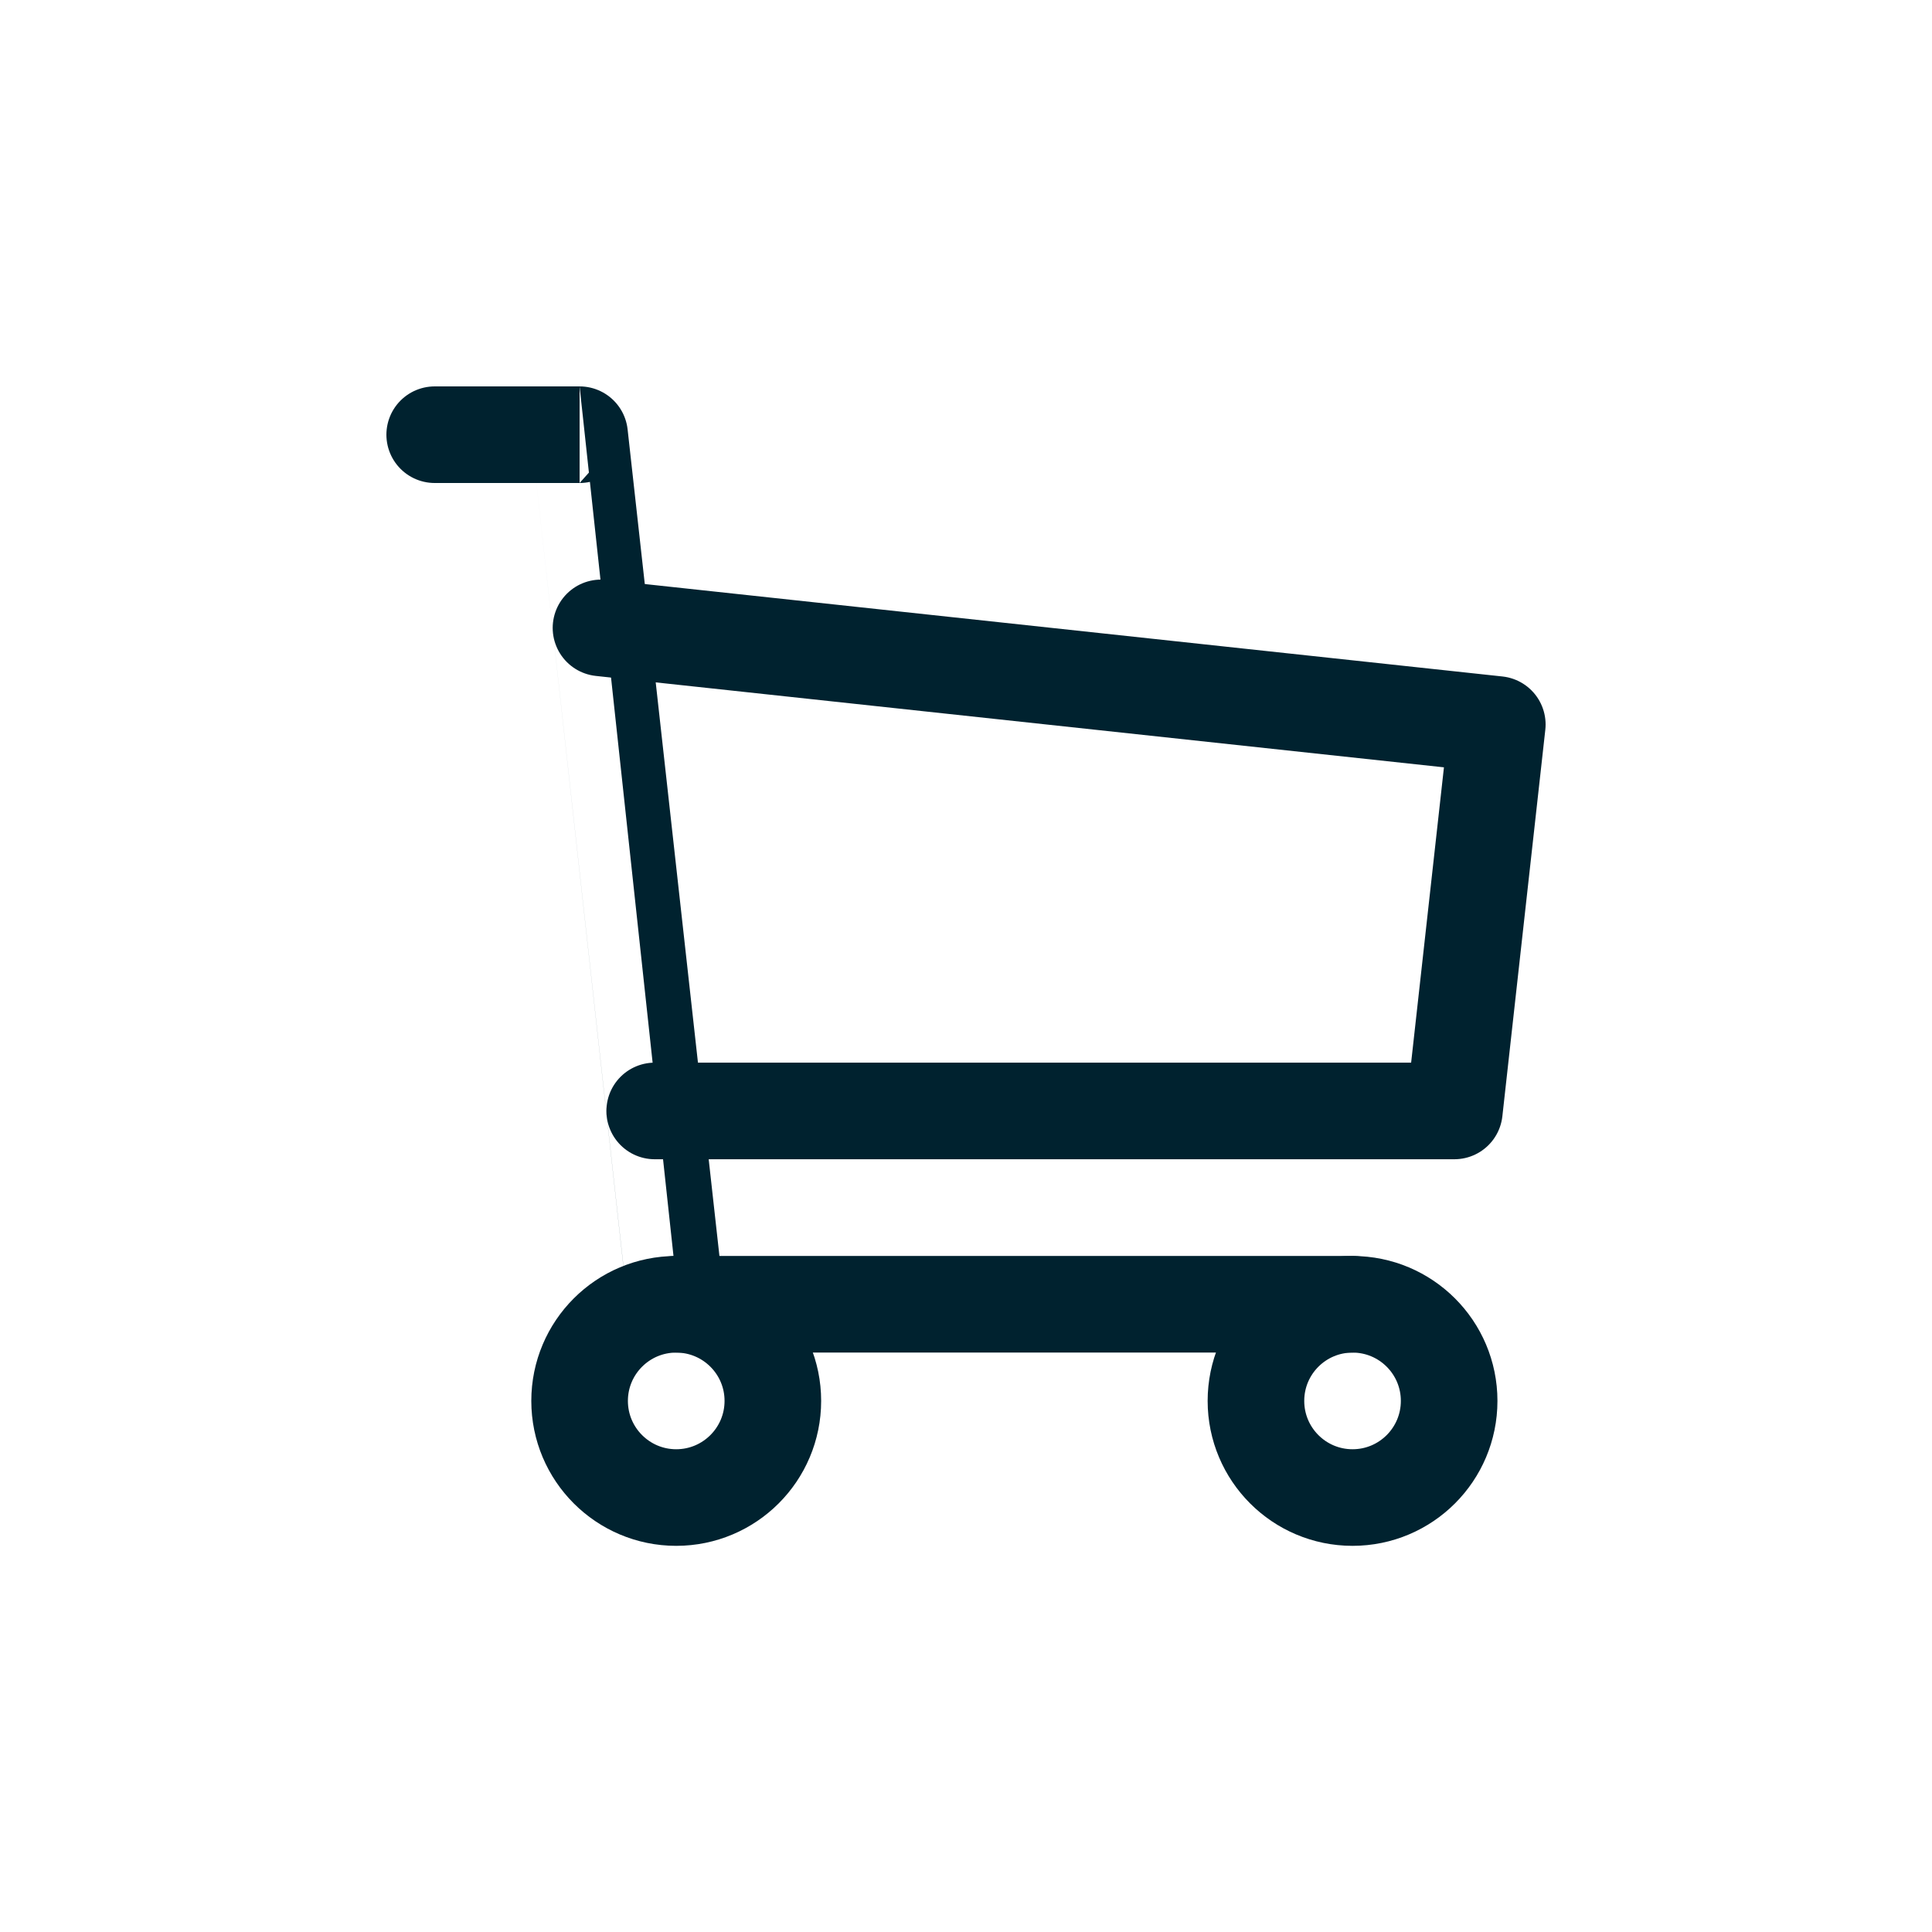
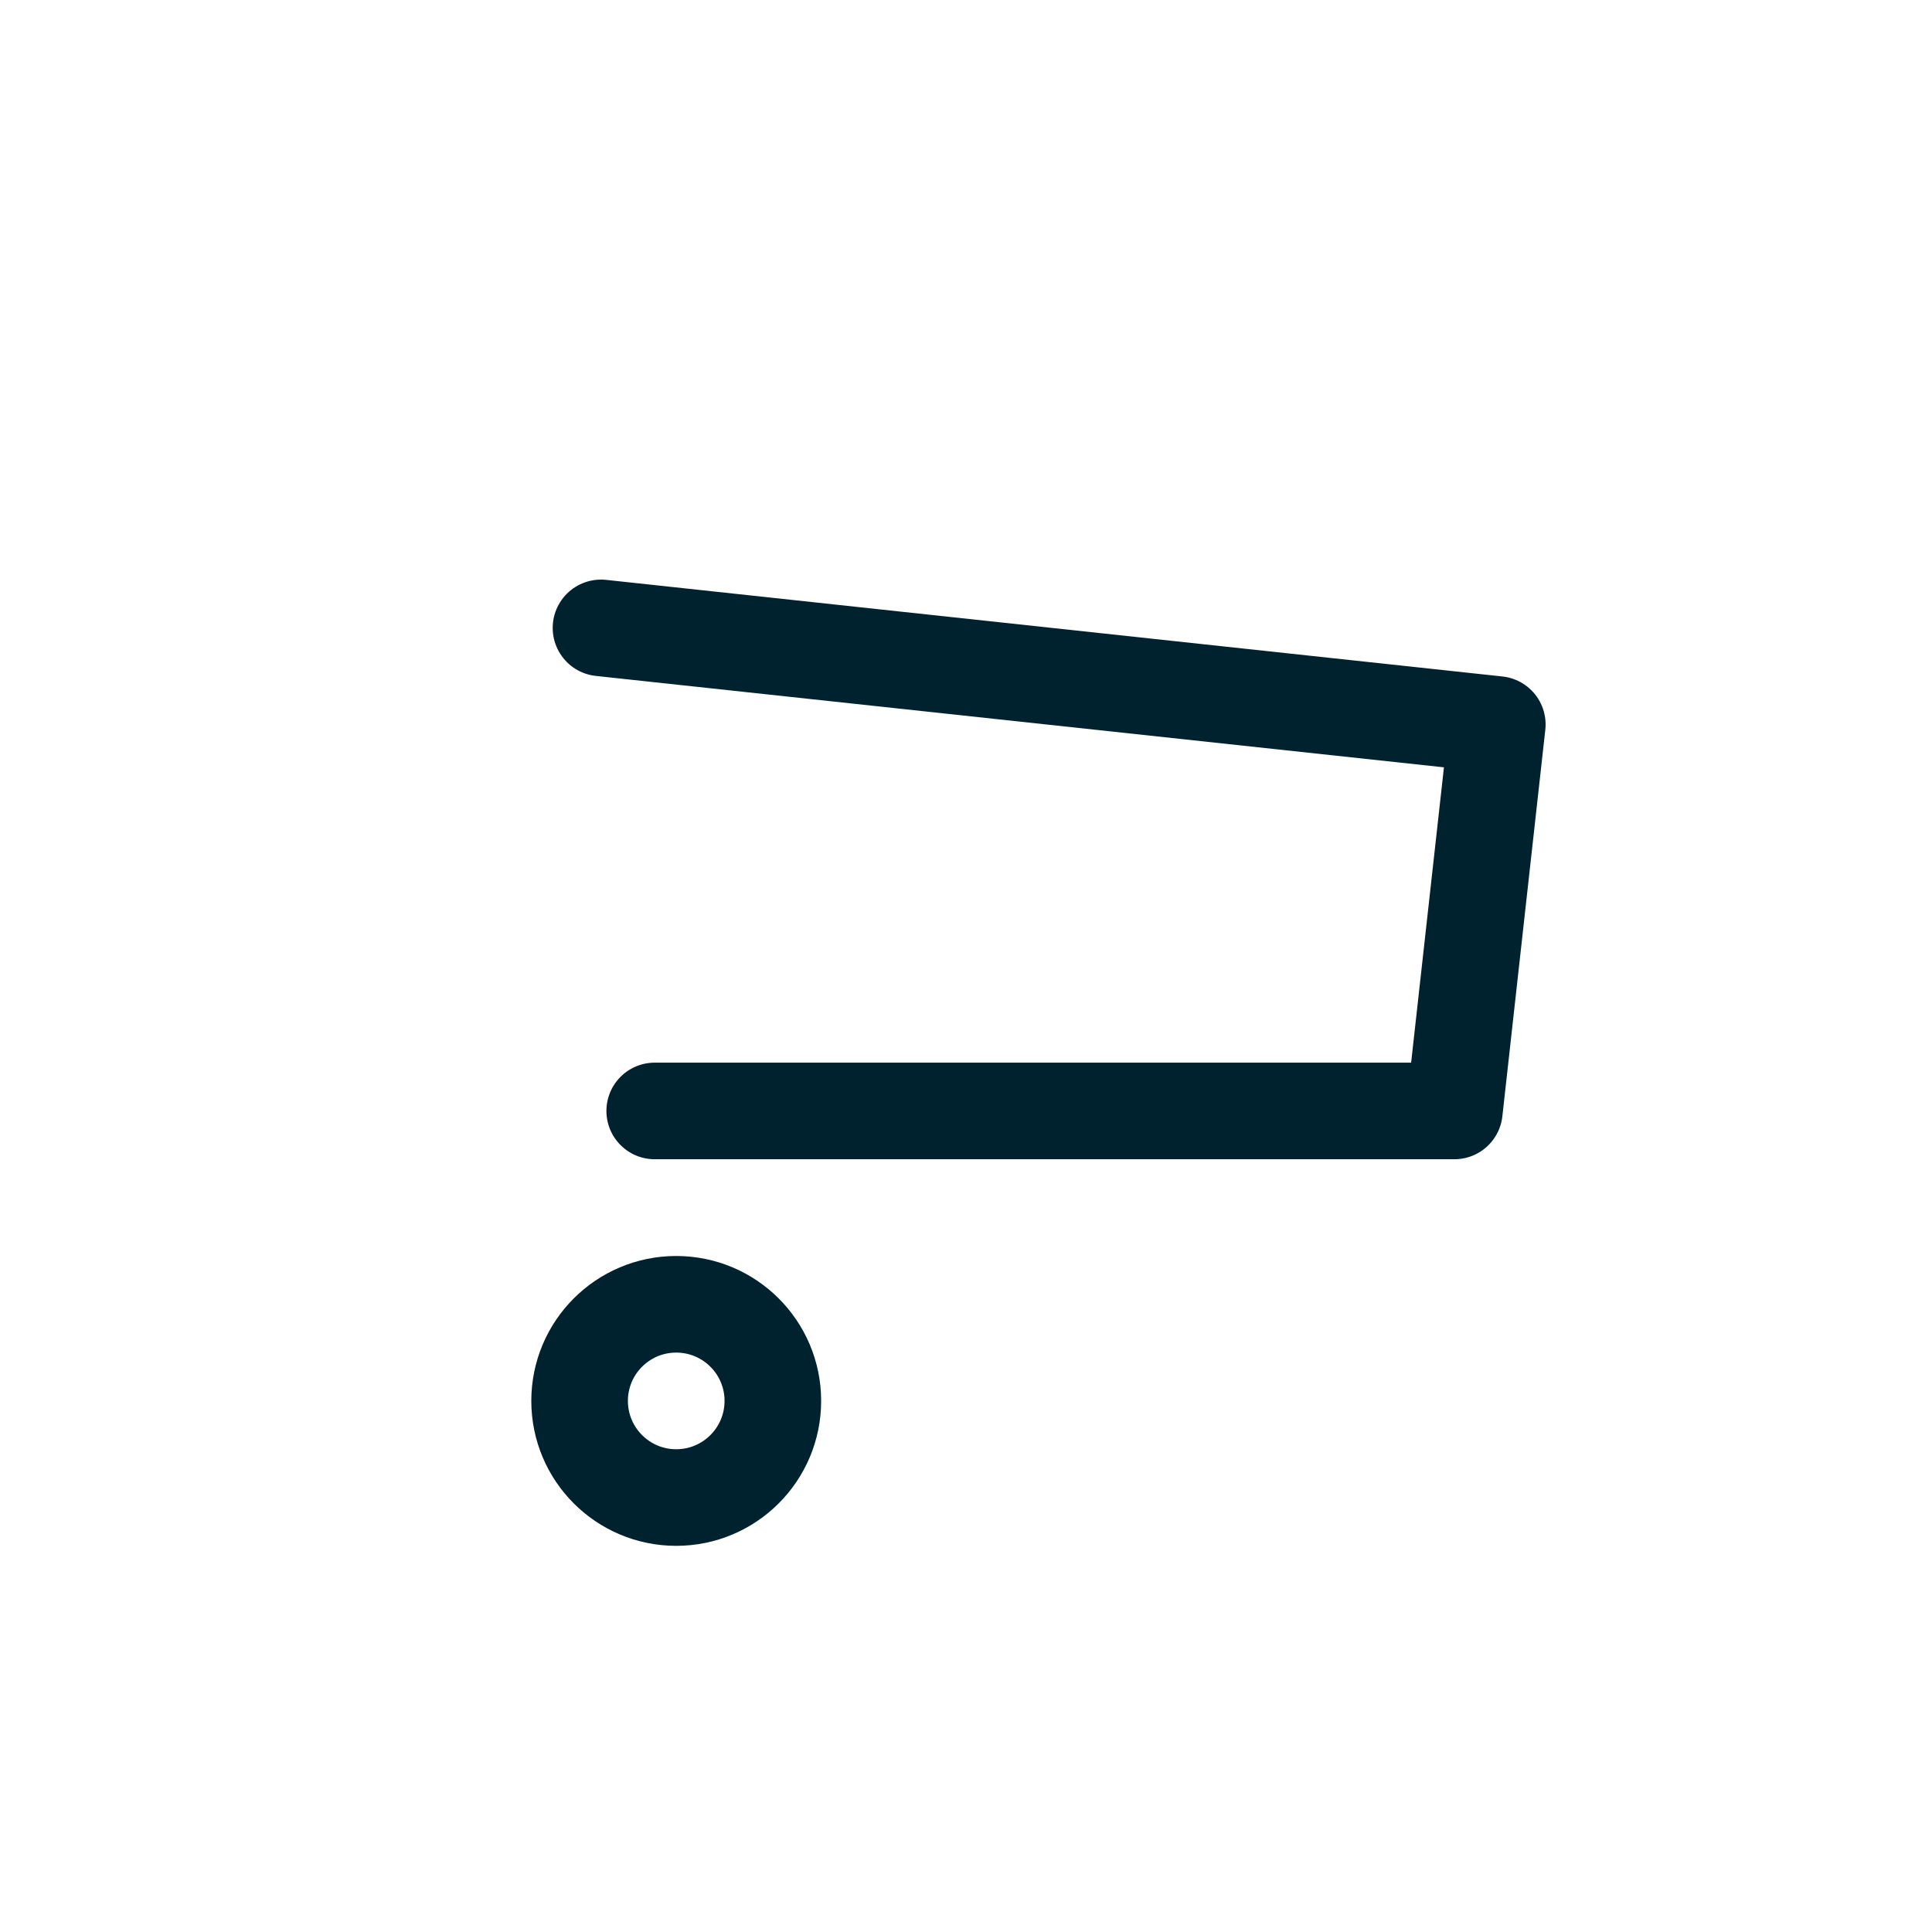
<svg xmlns="http://www.w3.org/2000/svg" width="40" height="40" viewBox="0 0 40 40" fill="none">
  <path d="M14 31.005C15.105 31.005 16.001 30.109 16.001 29.004C16.001 27.899 15.105 27.004 14 27.004C12.896 27.004 12 27.899 12 29.004C12 30.109 12.896 31.005 14 31.005Z" stroke="#00222F" stroke-width="2" stroke-linecap="round" stroke-linejoin="round" />
-   <path d="M28.003 31.005C29.108 31.005 30.003 30.109 30.003 29.004C30.003 27.899 29.108 27.004 28.003 27.004C26.898 27.004 26.003 27.899 26.003 29.004C26.003 30.109 26.898 31.005 28.003 31.005Z" stroke="#00222F" stroke-width="2" stroke-linecap="round" stroke-linejoin="round" />
-   <path d="M28.002 27.003H14C14 27.003 11.999 9 12 9H9" stroke="#00222F" stroke-width="2" stroke-linecap="round" stroke-linejoin="round" />
  <path d="M12.443 13L31 15L30.111 23.001H13.555" stroke="#00222F" stroke-width="2" stroke-linecap="round" stroke-linejoin="round" />
</svg>